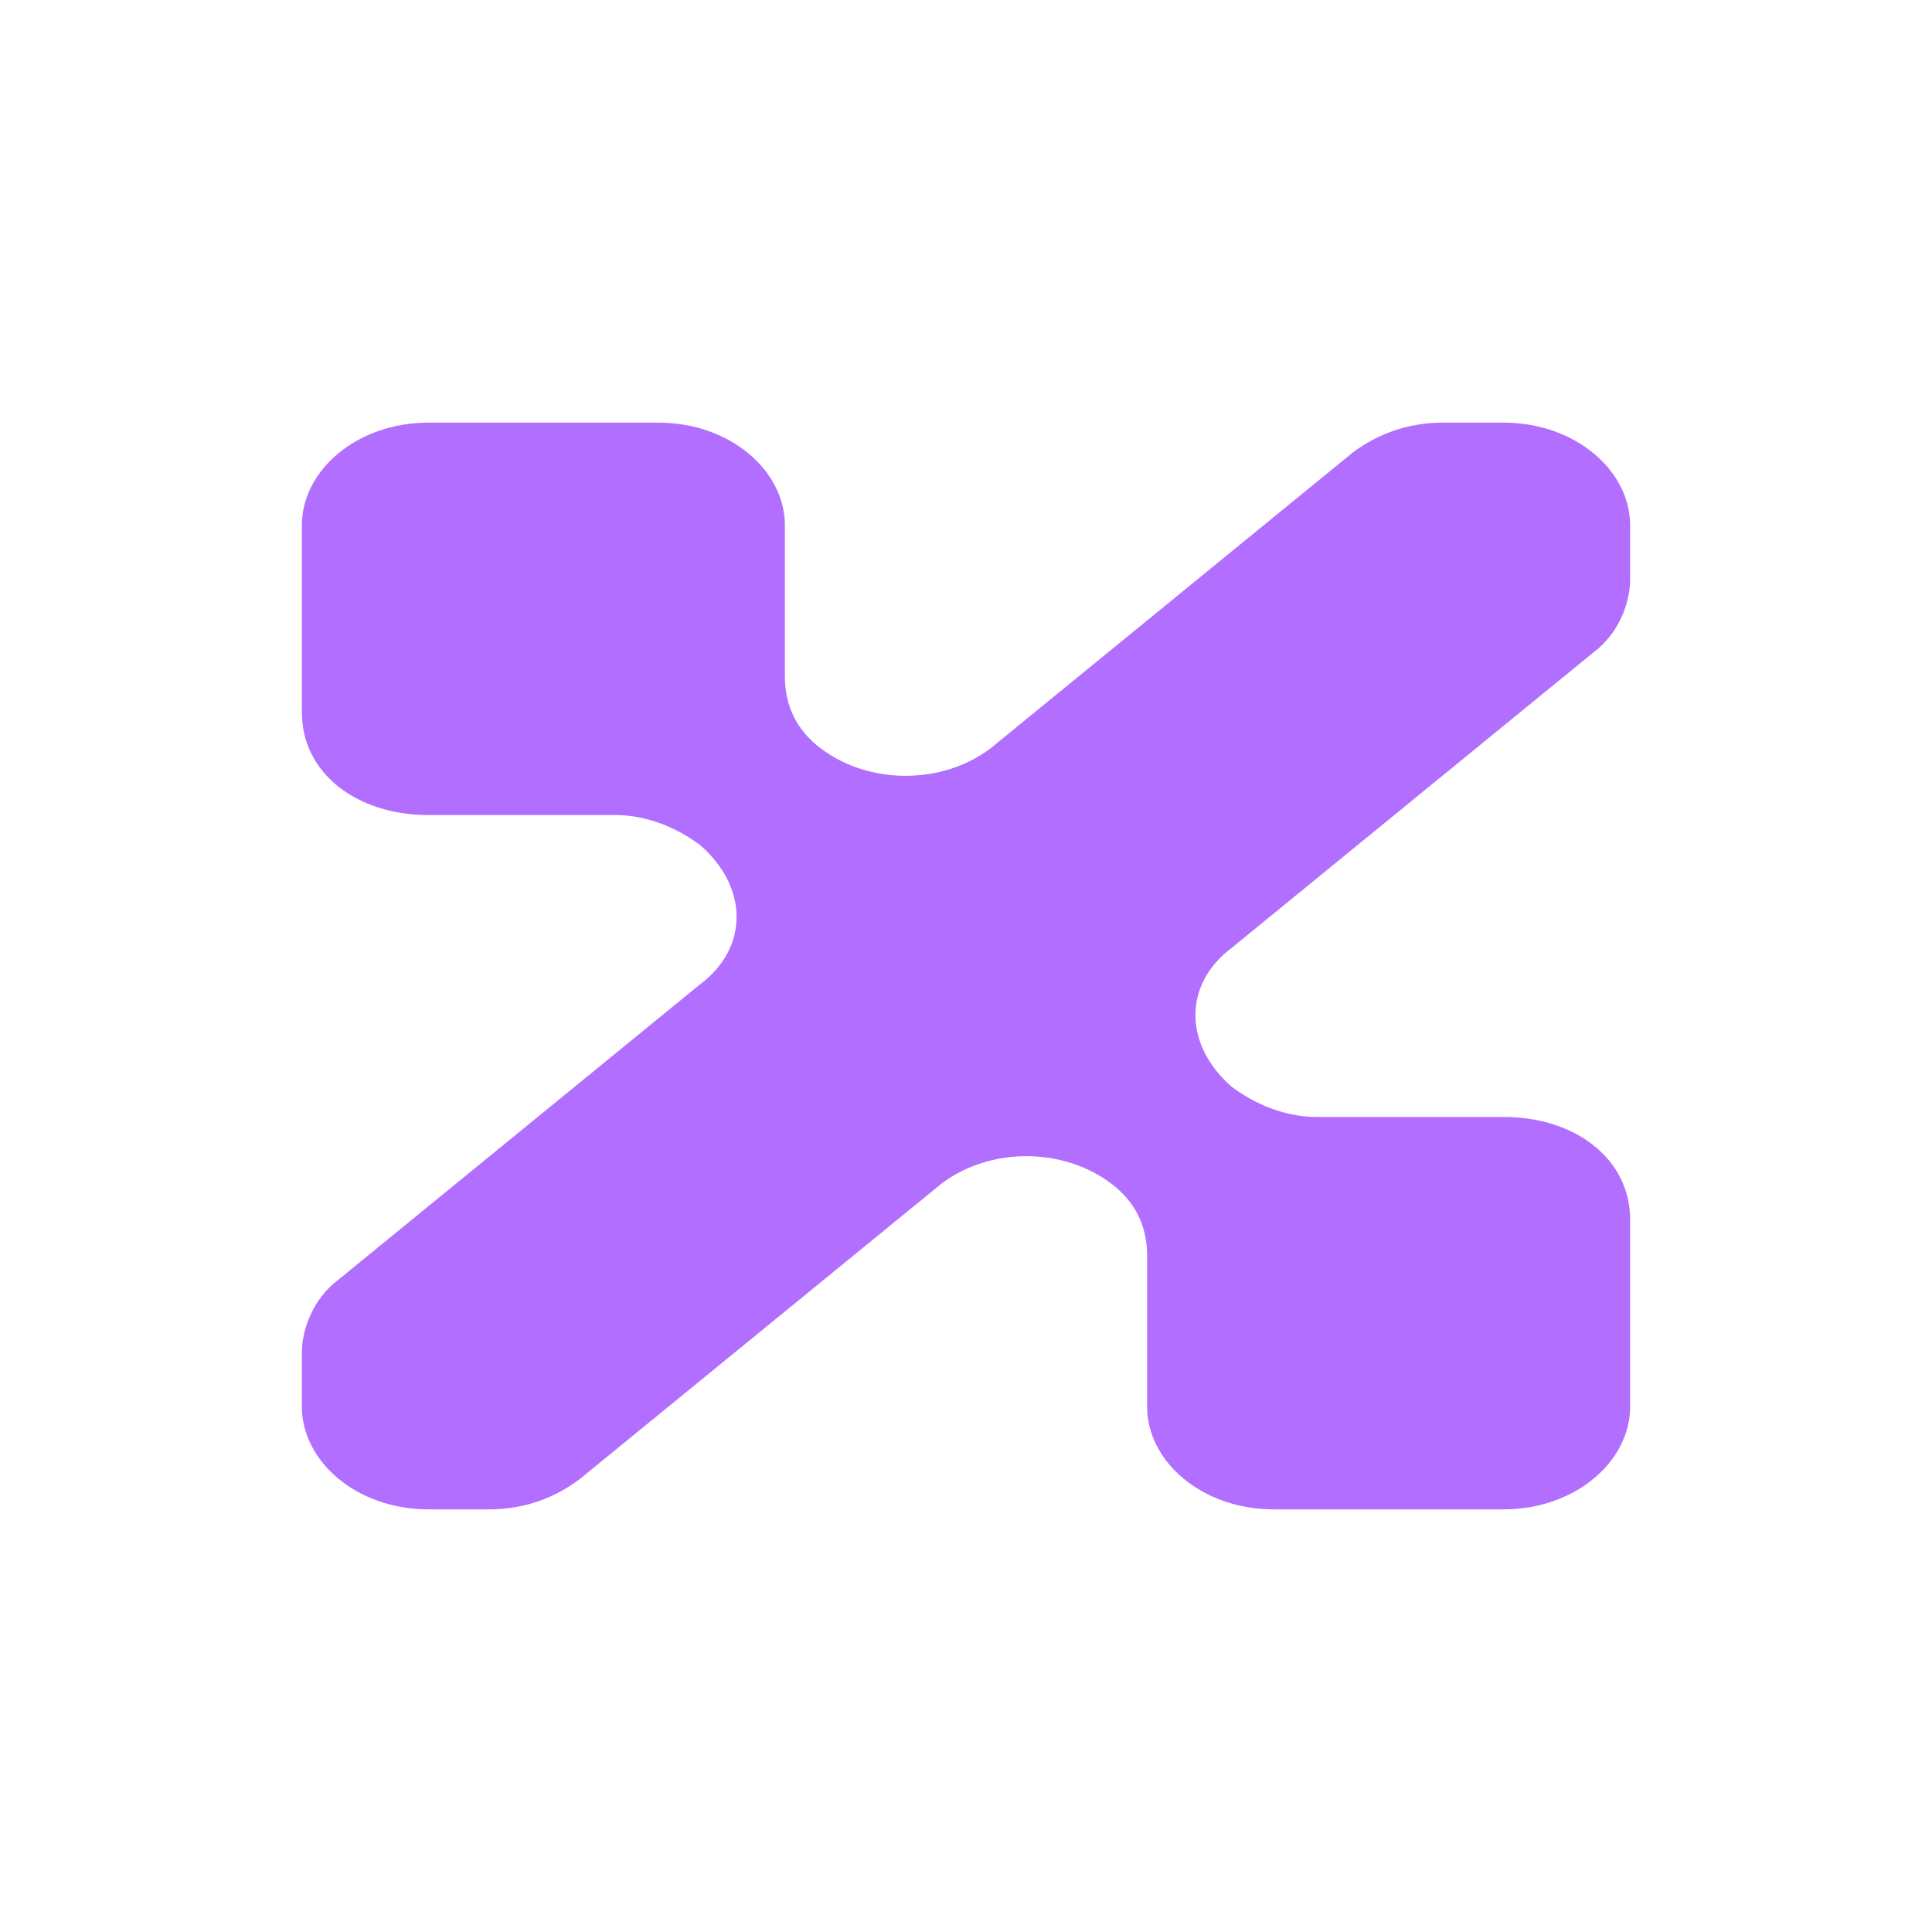
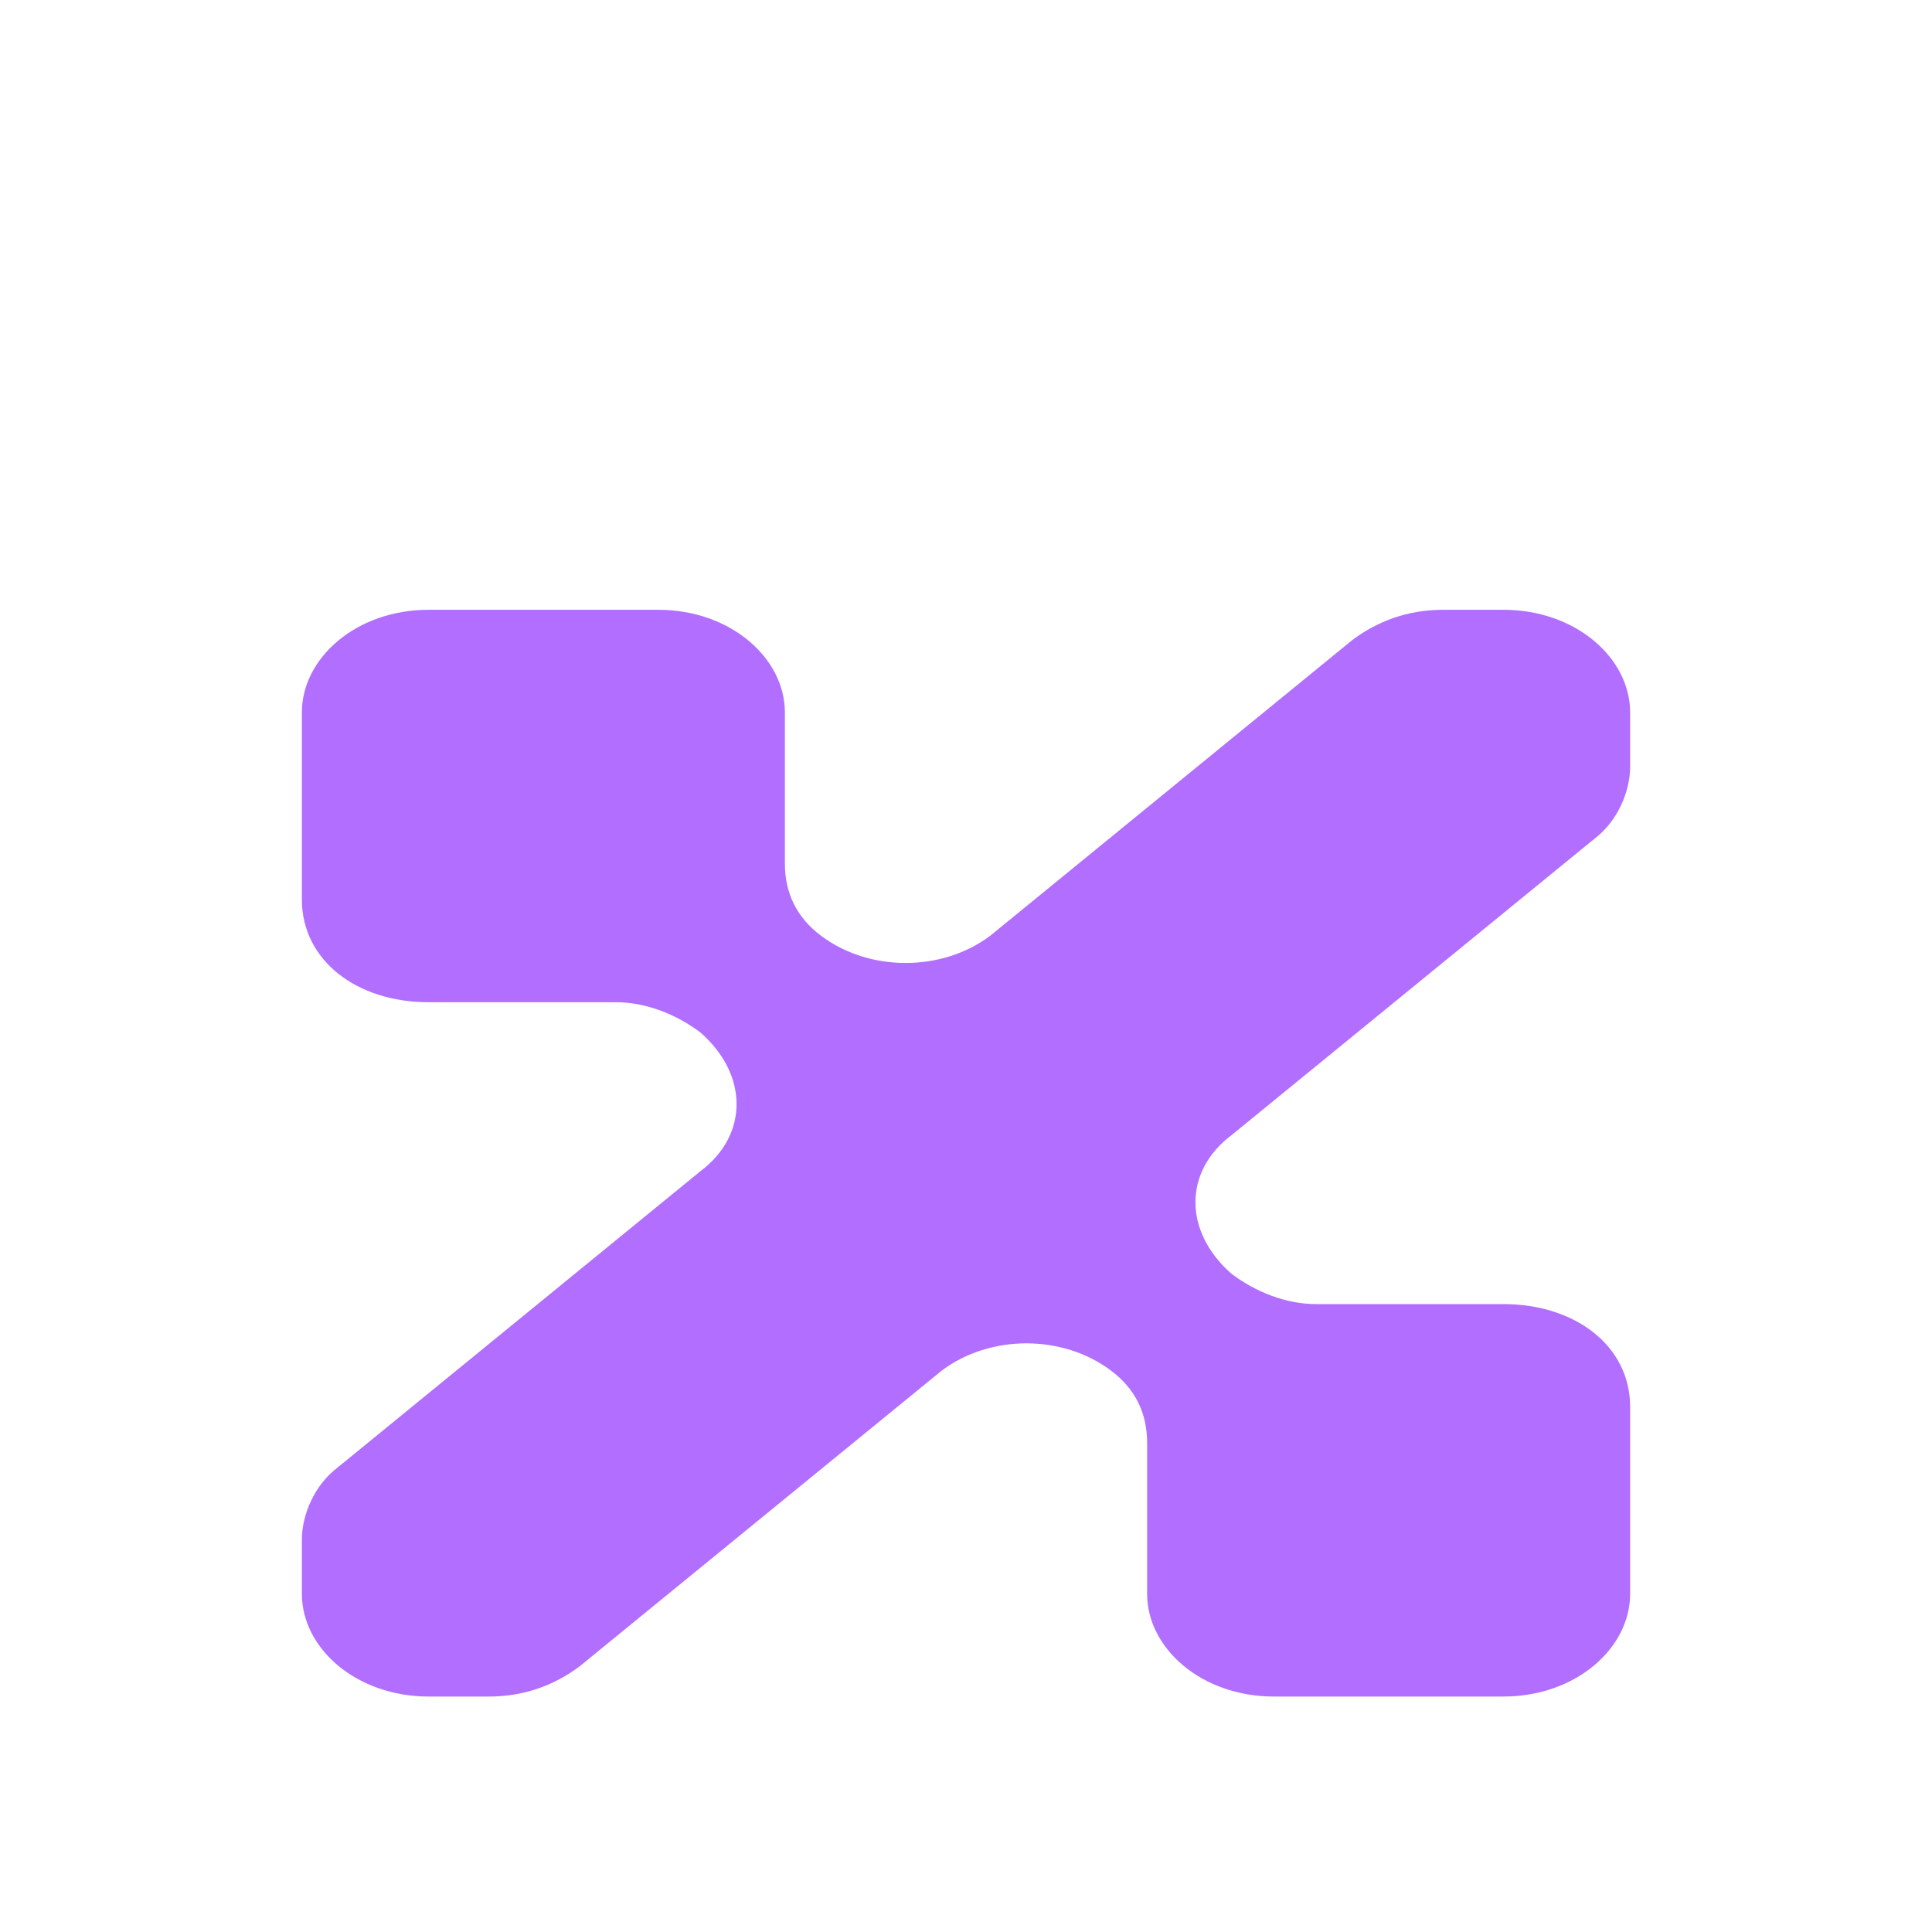
<svg xmlns="http://www.w3.org/2000/svg" version="1.2" viewBox="0 0 32 32" width="32" height="32">
  <style>.a{fill:#b16eff}</style>
-   <path class="a" d="m5 11.8v-3.1c0-0.9 0.9-1.7 2.1-1.7h3.8c1.2 0 2.1 0.8 2.1 1.7v2.5c0 0.5 0.2 0.9 0.6 1.2 0.8 0.6 2 0.6 2.8 0l6-4.9c0.4-0.3 0.9-0.5 1.5-0.5h1c1.2 0 2.1 0.8 2.1 1.7v0.9c0 0.4-0.2 0.9-0.6 1.2l-6 4.9c-0.8 0.6-0.8 1.6 0 2.3 0.4 0.3 0.9 0.5 1.4 0.5h3.1c1.2 0 2.1 0.7 2.1 1.7v3.1c0 0.9-0.9 1.7-2.1 1.7h-3.8c-1.2 0-2.1-0.8-2.1-1.7v-2.5c0-0.5-0.2-0.9-0.6-1.2-0.8-0.6-2-0.6-2.8 0l-6 4.9c-0.4 0.3-0.9 0.5-1.5 0.5h-1c-1.2 0-2.1-0.8-2.1-1.7v-0.9c0-0.4 0.2-0.9 0.6-1.2l6-4.9c0.8-0.6 0.8-1.6 0-2.3-0.4-0.3-0.9-0.5-1.4-0.5h-3.1c-1.2 0-2.1-0.7-2.1-1.7z" />
+   <path class="a" d="m5 11.8c0-0.9 0.9-1.7 2.1-1.7h3.8c1.2 0 2.1 0.8 2.1 1.7v2.5c0 0.5 0.2 0.9 0.6 1.2 0.8 0.6 2 0.6 2.8 0l6-4.9c0.4-0.3 0.9-0.5 1.5-0.5h1c1.2 0 2.1 0.8 2.1 1.7v0.9c0 0.4-0.2 0.9-0.6 1.2l-6 4.9c-0.8 0.6-0.8 1.6 0 2.3 0.4 0.3 0.9 0.5 1.4 0.5h3.1c1.2 0 2.1 0.7 2.1 1.7v3.1c0 0.9-0.9 1.7-2.1 1.7h-3.8c-1.2 0-2.1-0.8-2.1-1.7v-2.5c0-0.5-0.2-0.9-0.6-1.2-0.8-0.6-2-0.6-2.8 0l-6 4.9c-0.4 0.3-0.9 0.5-1.5 0.5h-1c-1.2 0-2.1-0.8-2.1-1.7v-0.9c0-0.4 0.2-0.9 0.6-1.2l6-4.9c0.8-0.6 0.8-1.6 0-2.3-0.4-0.3-0.9-0.5-1.4-0.5h-3.1c-1.2 0-2.1-0.7-2.1-1.7z" />
</svg>